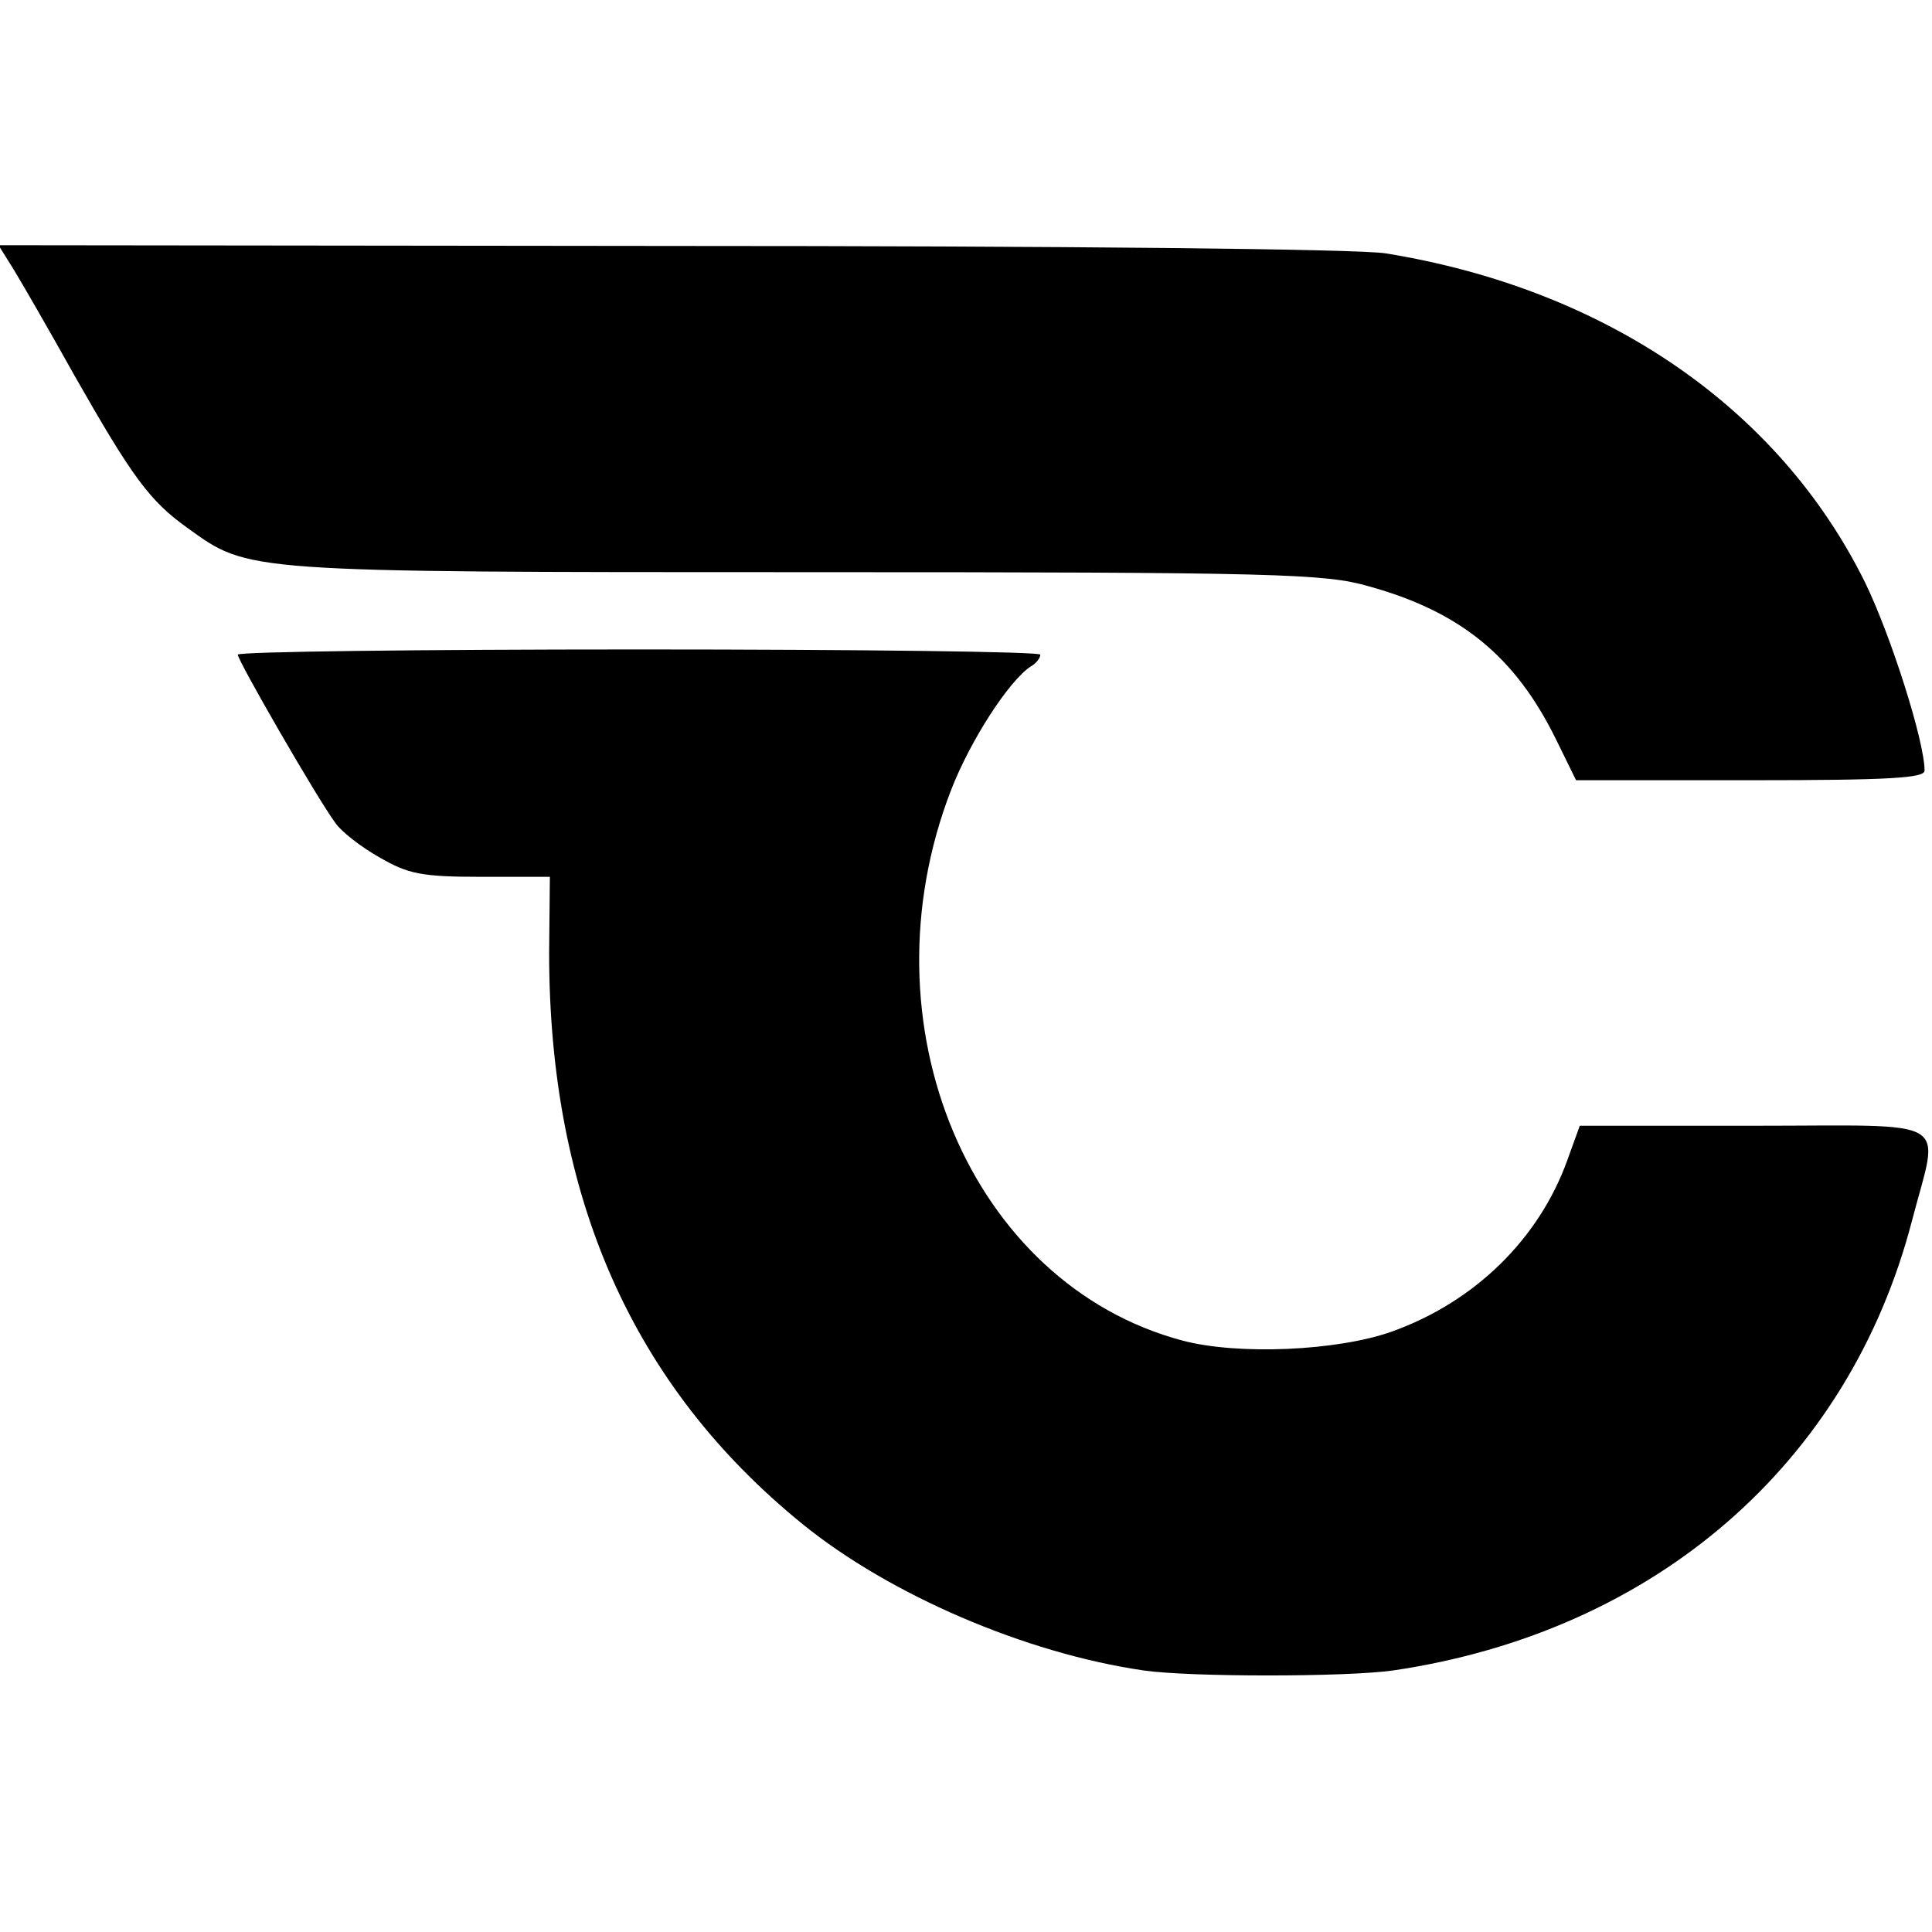
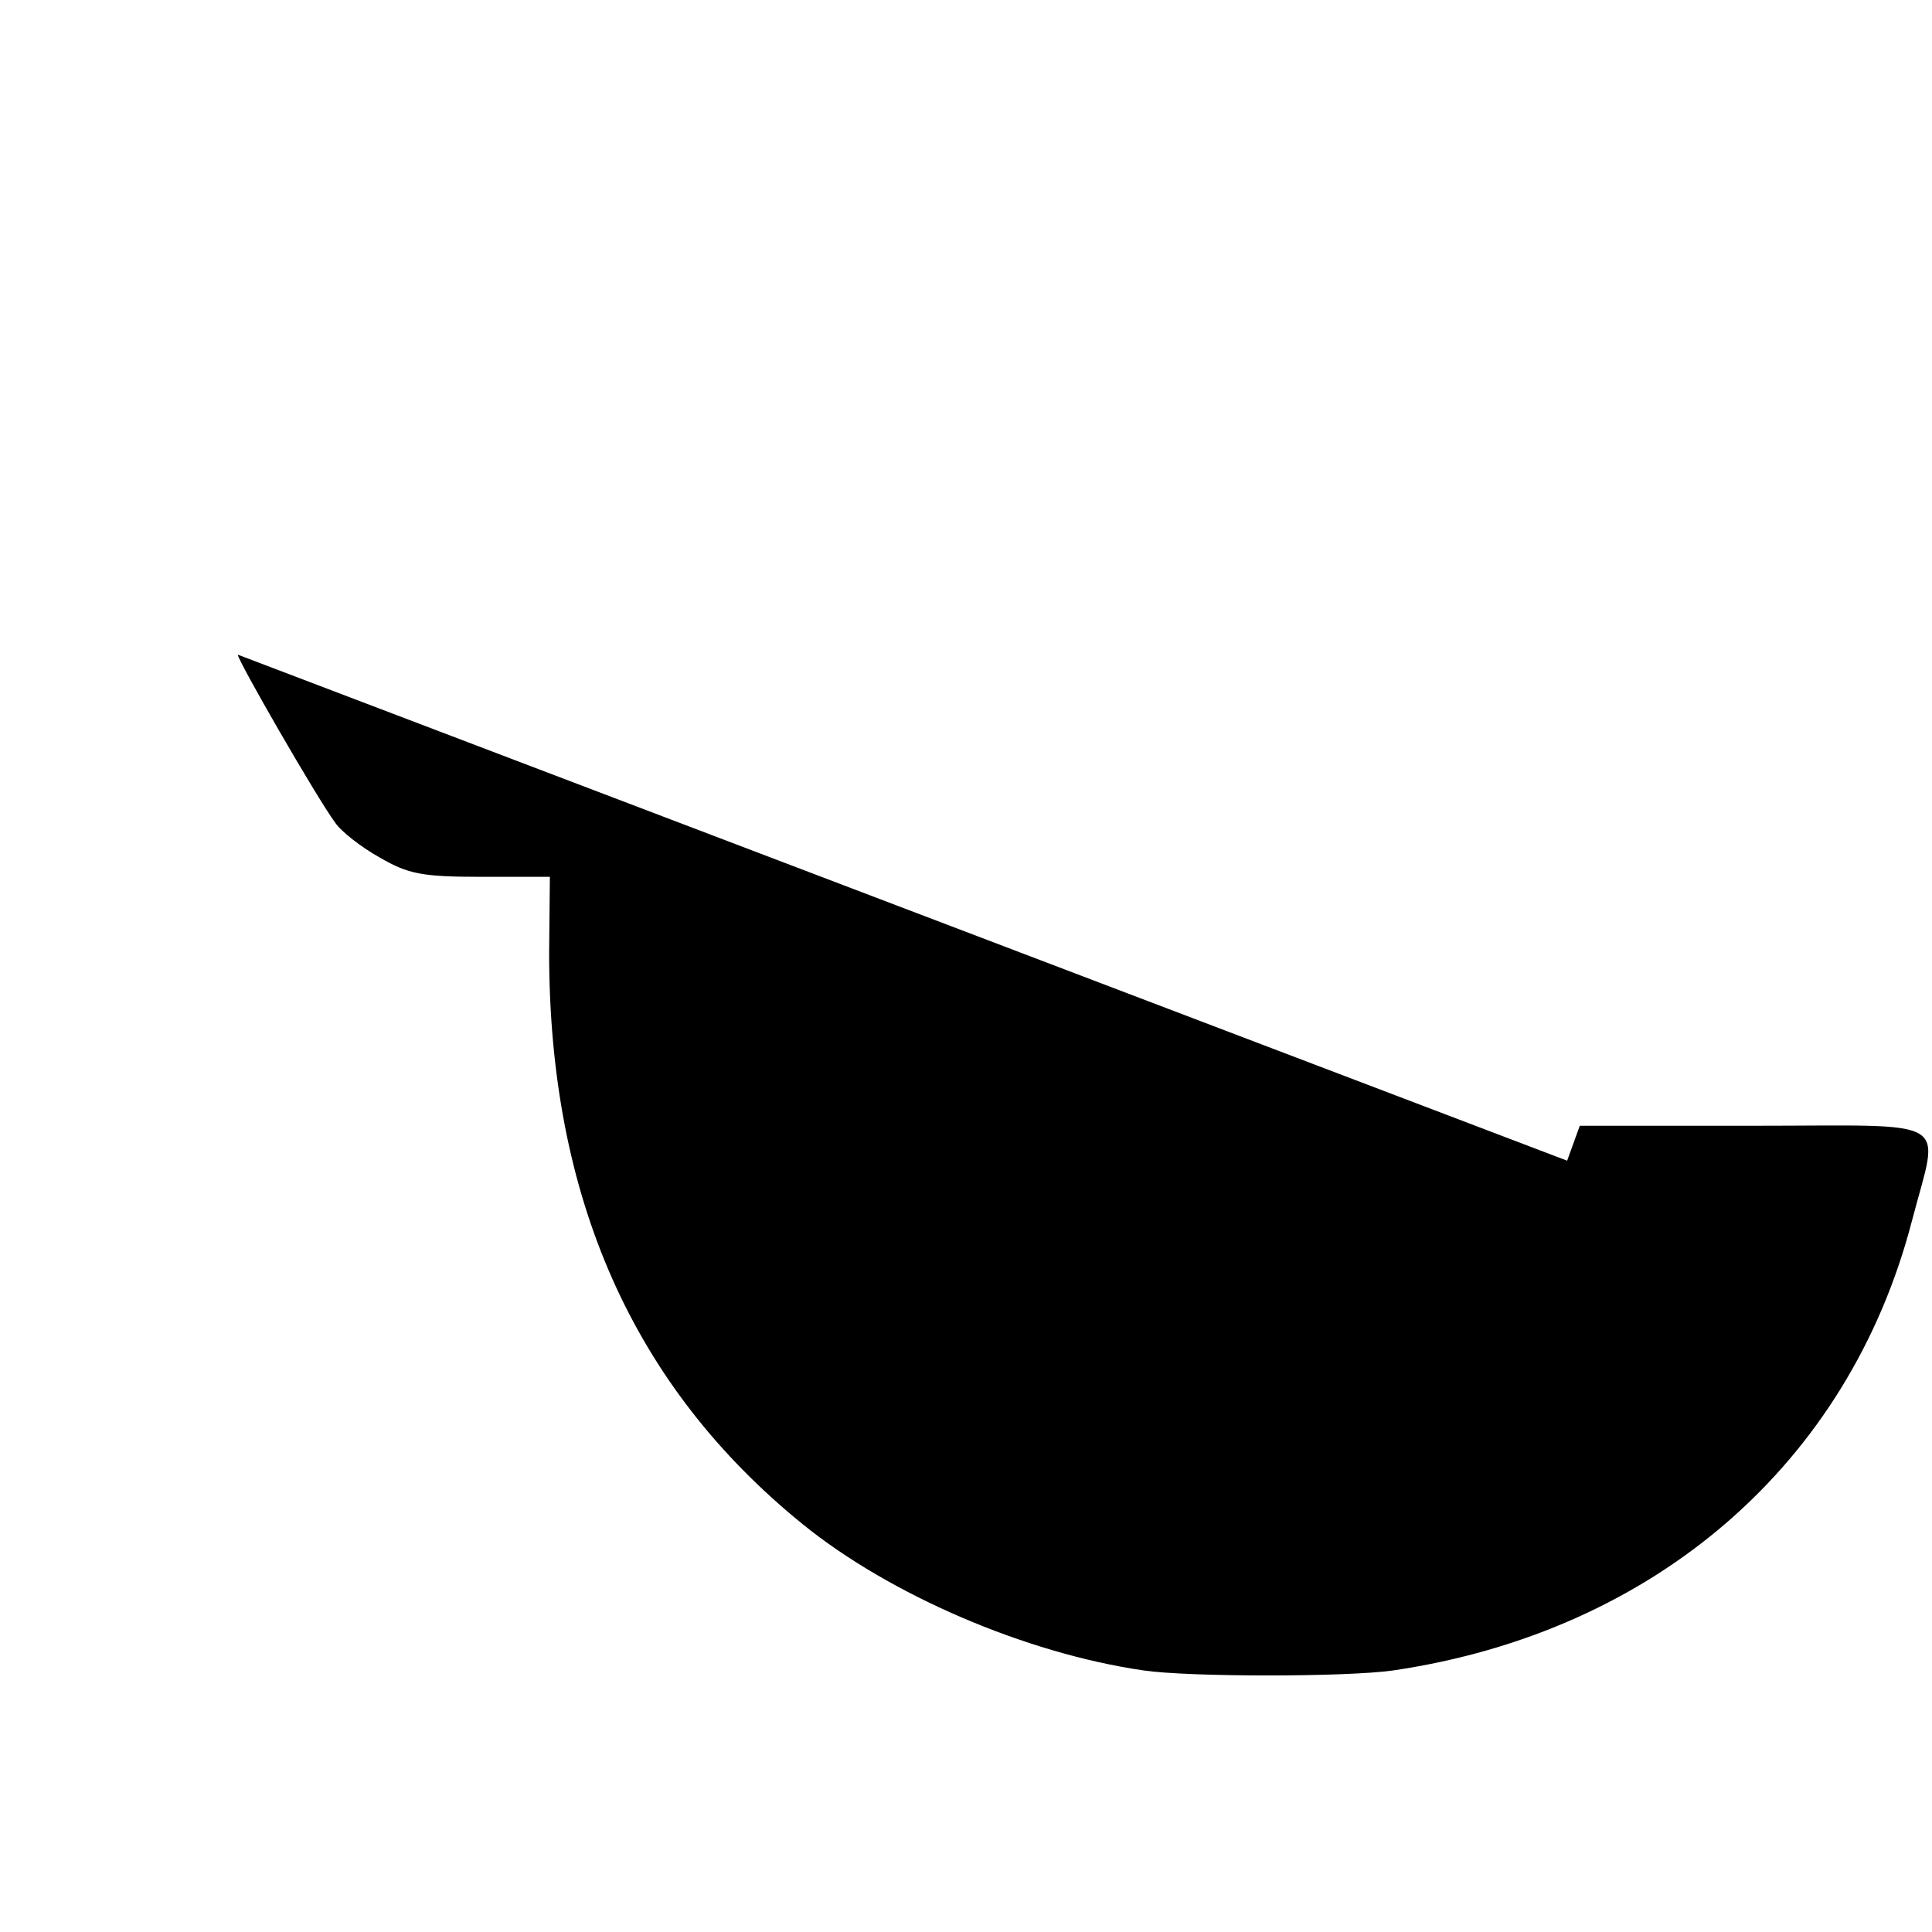
<svg xmlns="http://www.w3.org/2000/svg" version="1.0" width="260pt" height="260pt" viewBox="0 0 260 260" preserveAspectRatio="xMidYMid meet">
  <g transform="translate(0,260) scale(0.1,-0.1)" fill="#000000" stroke="none">
-     <path d="M18 2238 c11 -18 48 -82 82 -143 78 -137 101 -169 153 -206 82 -59 74 -59 832 -59 636 0 698 -2 757 -19 123 -34 197 -94 252 -206 l27 -55 234 0 c190 0 235 3 235 13 0 39 -45 181 -80 253 -116 235 -349 395 -645 443 -35 6 -431 10 -963 10 l-904 1 20 -32z" />
-     <path d="M320 1719 c0 -8 106 -192 131 -226 8 -12 35 -33 60 -47 38 -22 56 -26 136 -26 l93 0 -1 -102 c0 -330 113 -584 341 -769 117 -95 300 -174 459 -197 61 -9 273 -9 336 0 352 52 613 278 698 605 37 142 60 128 -213 128 l-234 0 -17 -47 c-38 -105 -124 -190 -236 -230 -73 -26 -207 -32 -282 -12 -285 76 -433 426 -311 741 26 67 78 147 107 166 7 4 13 11 13 16 0 4 -243 7 -540 7 -297 0 -540 -3 -540 -7z" />
+     <path d="M320 1719 c0 -8 106 -192 131 -226 8 -12 35 -33 60 -47 38 -22 56 -26 136 -26 l93 0 -1 -102 c0 -330 113 -584 341 -769 117 -95 300 -174 459 -197 61 -9 273 -9 336 0 352 52 613 278 698 605 37 142 60 128 -213 128 l-234 0 -17 -47 z" />
  </g>
</svg>